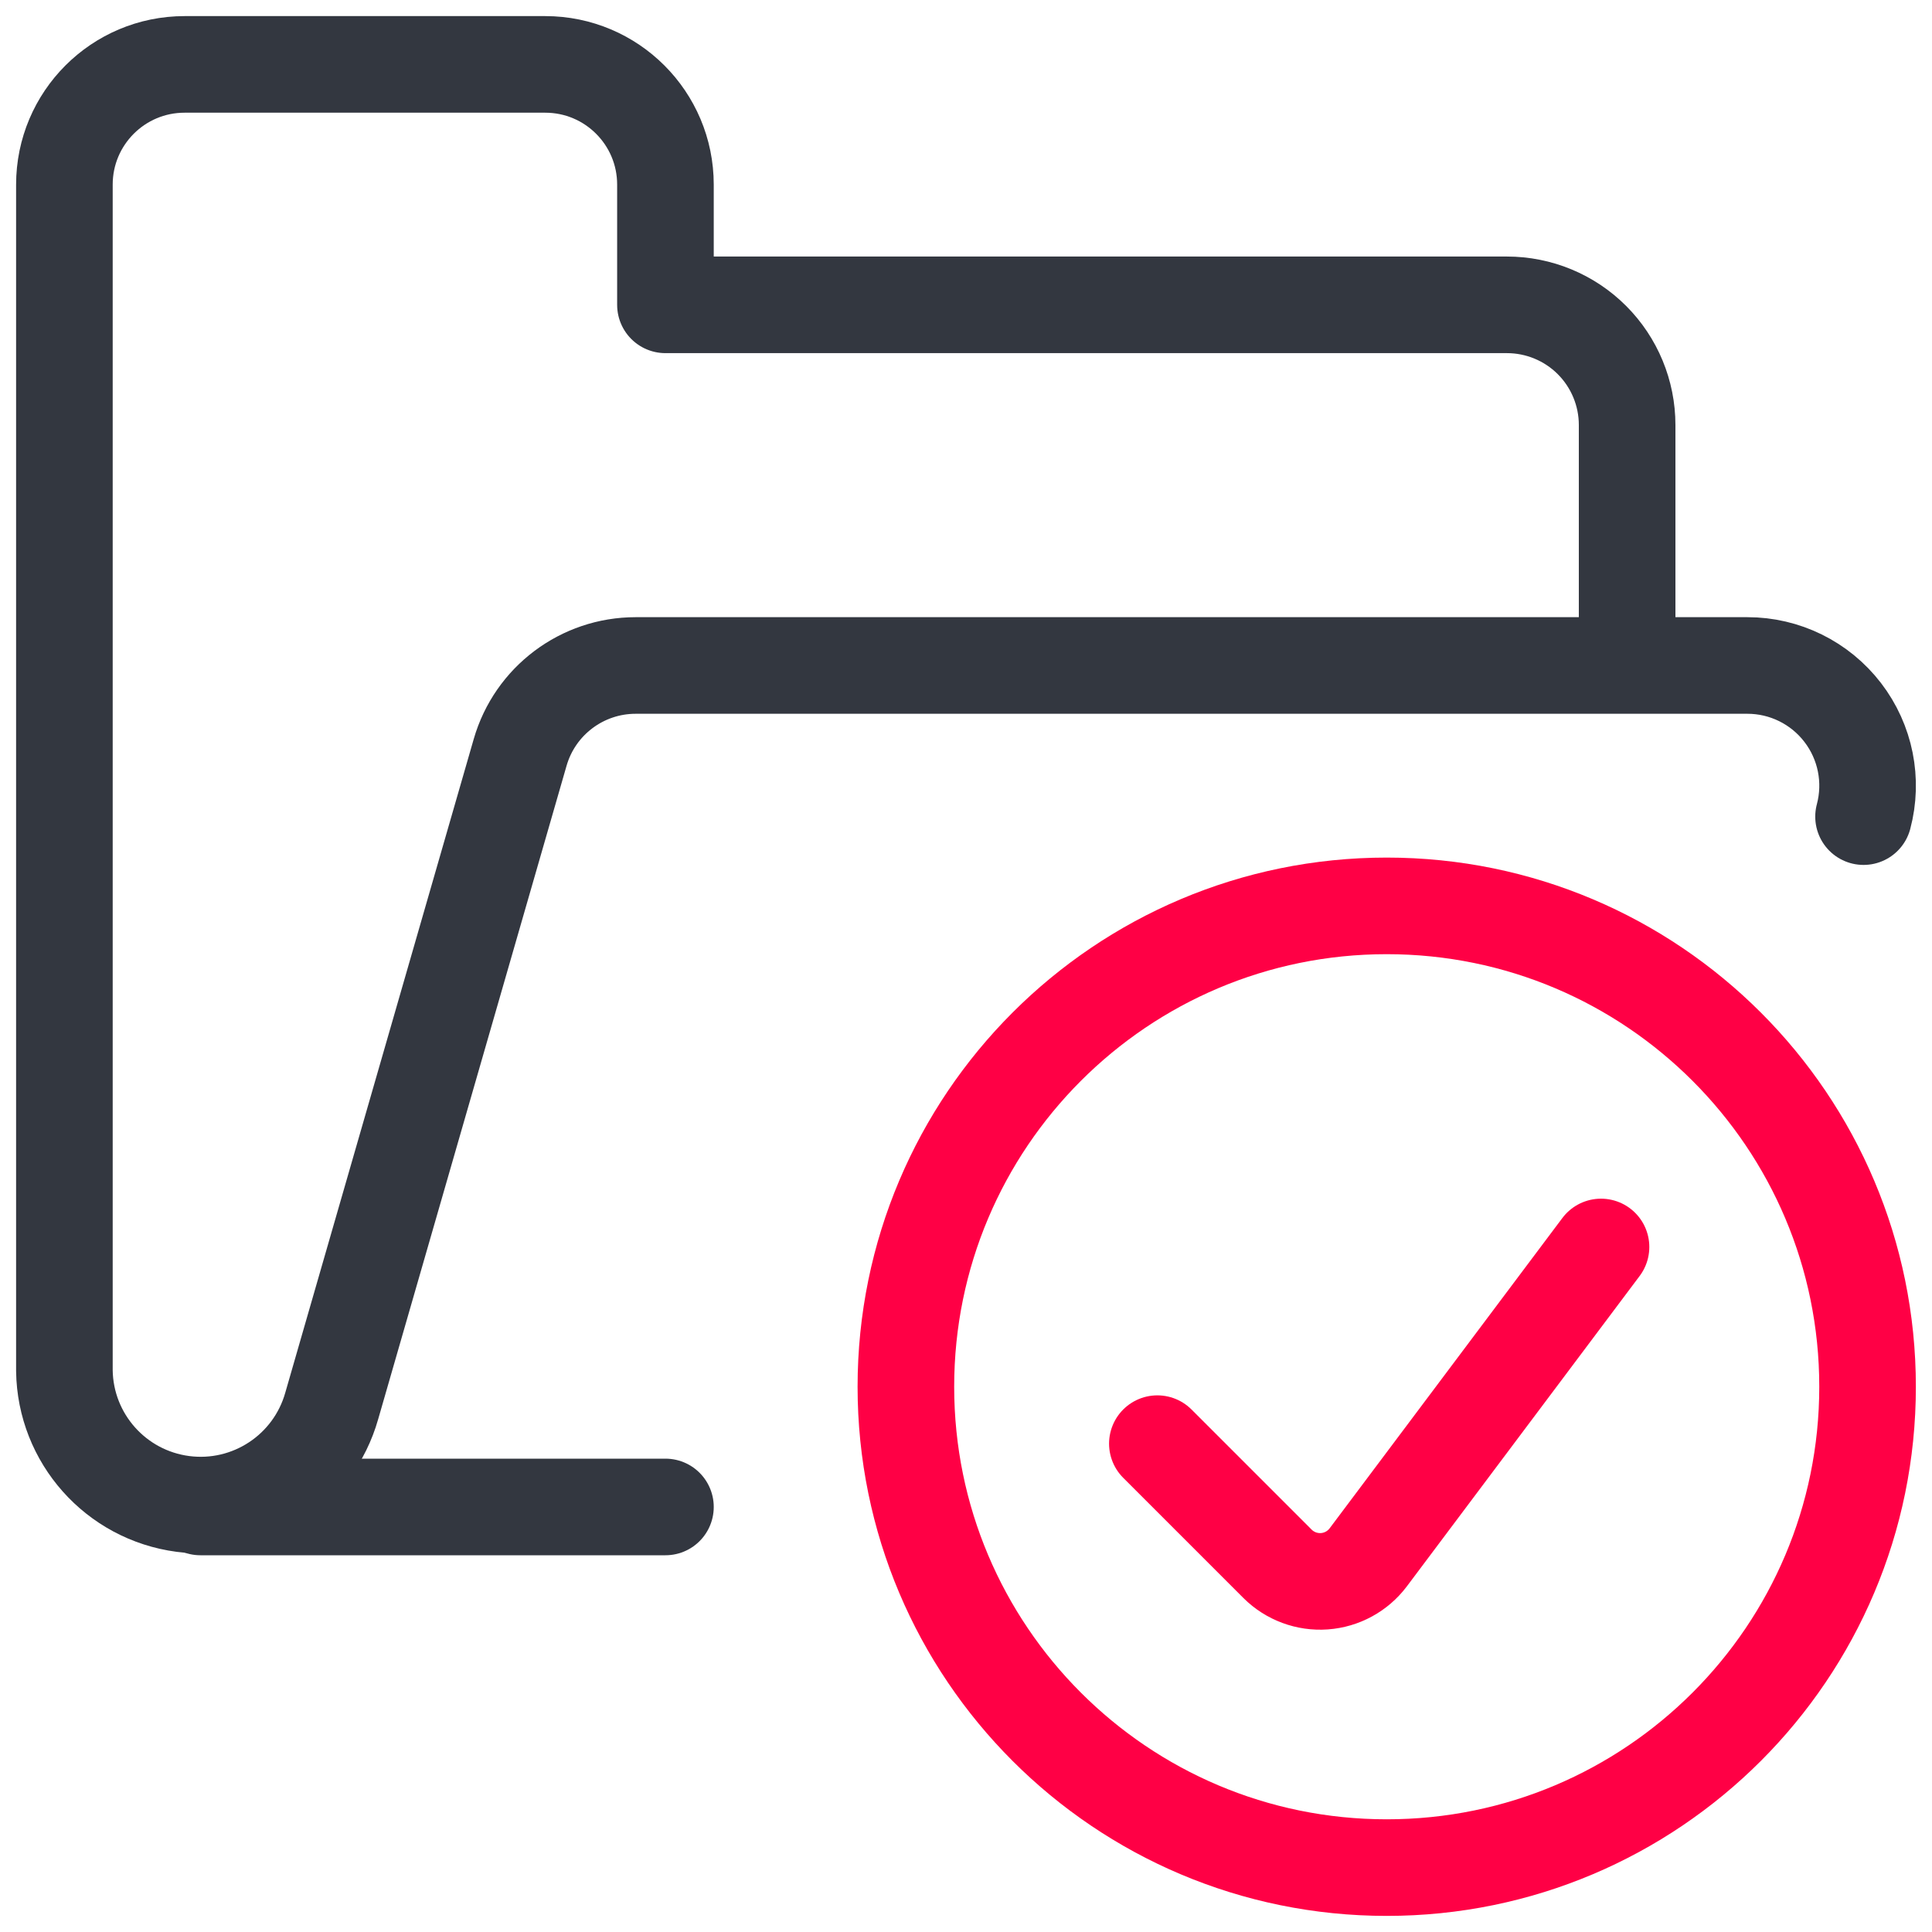
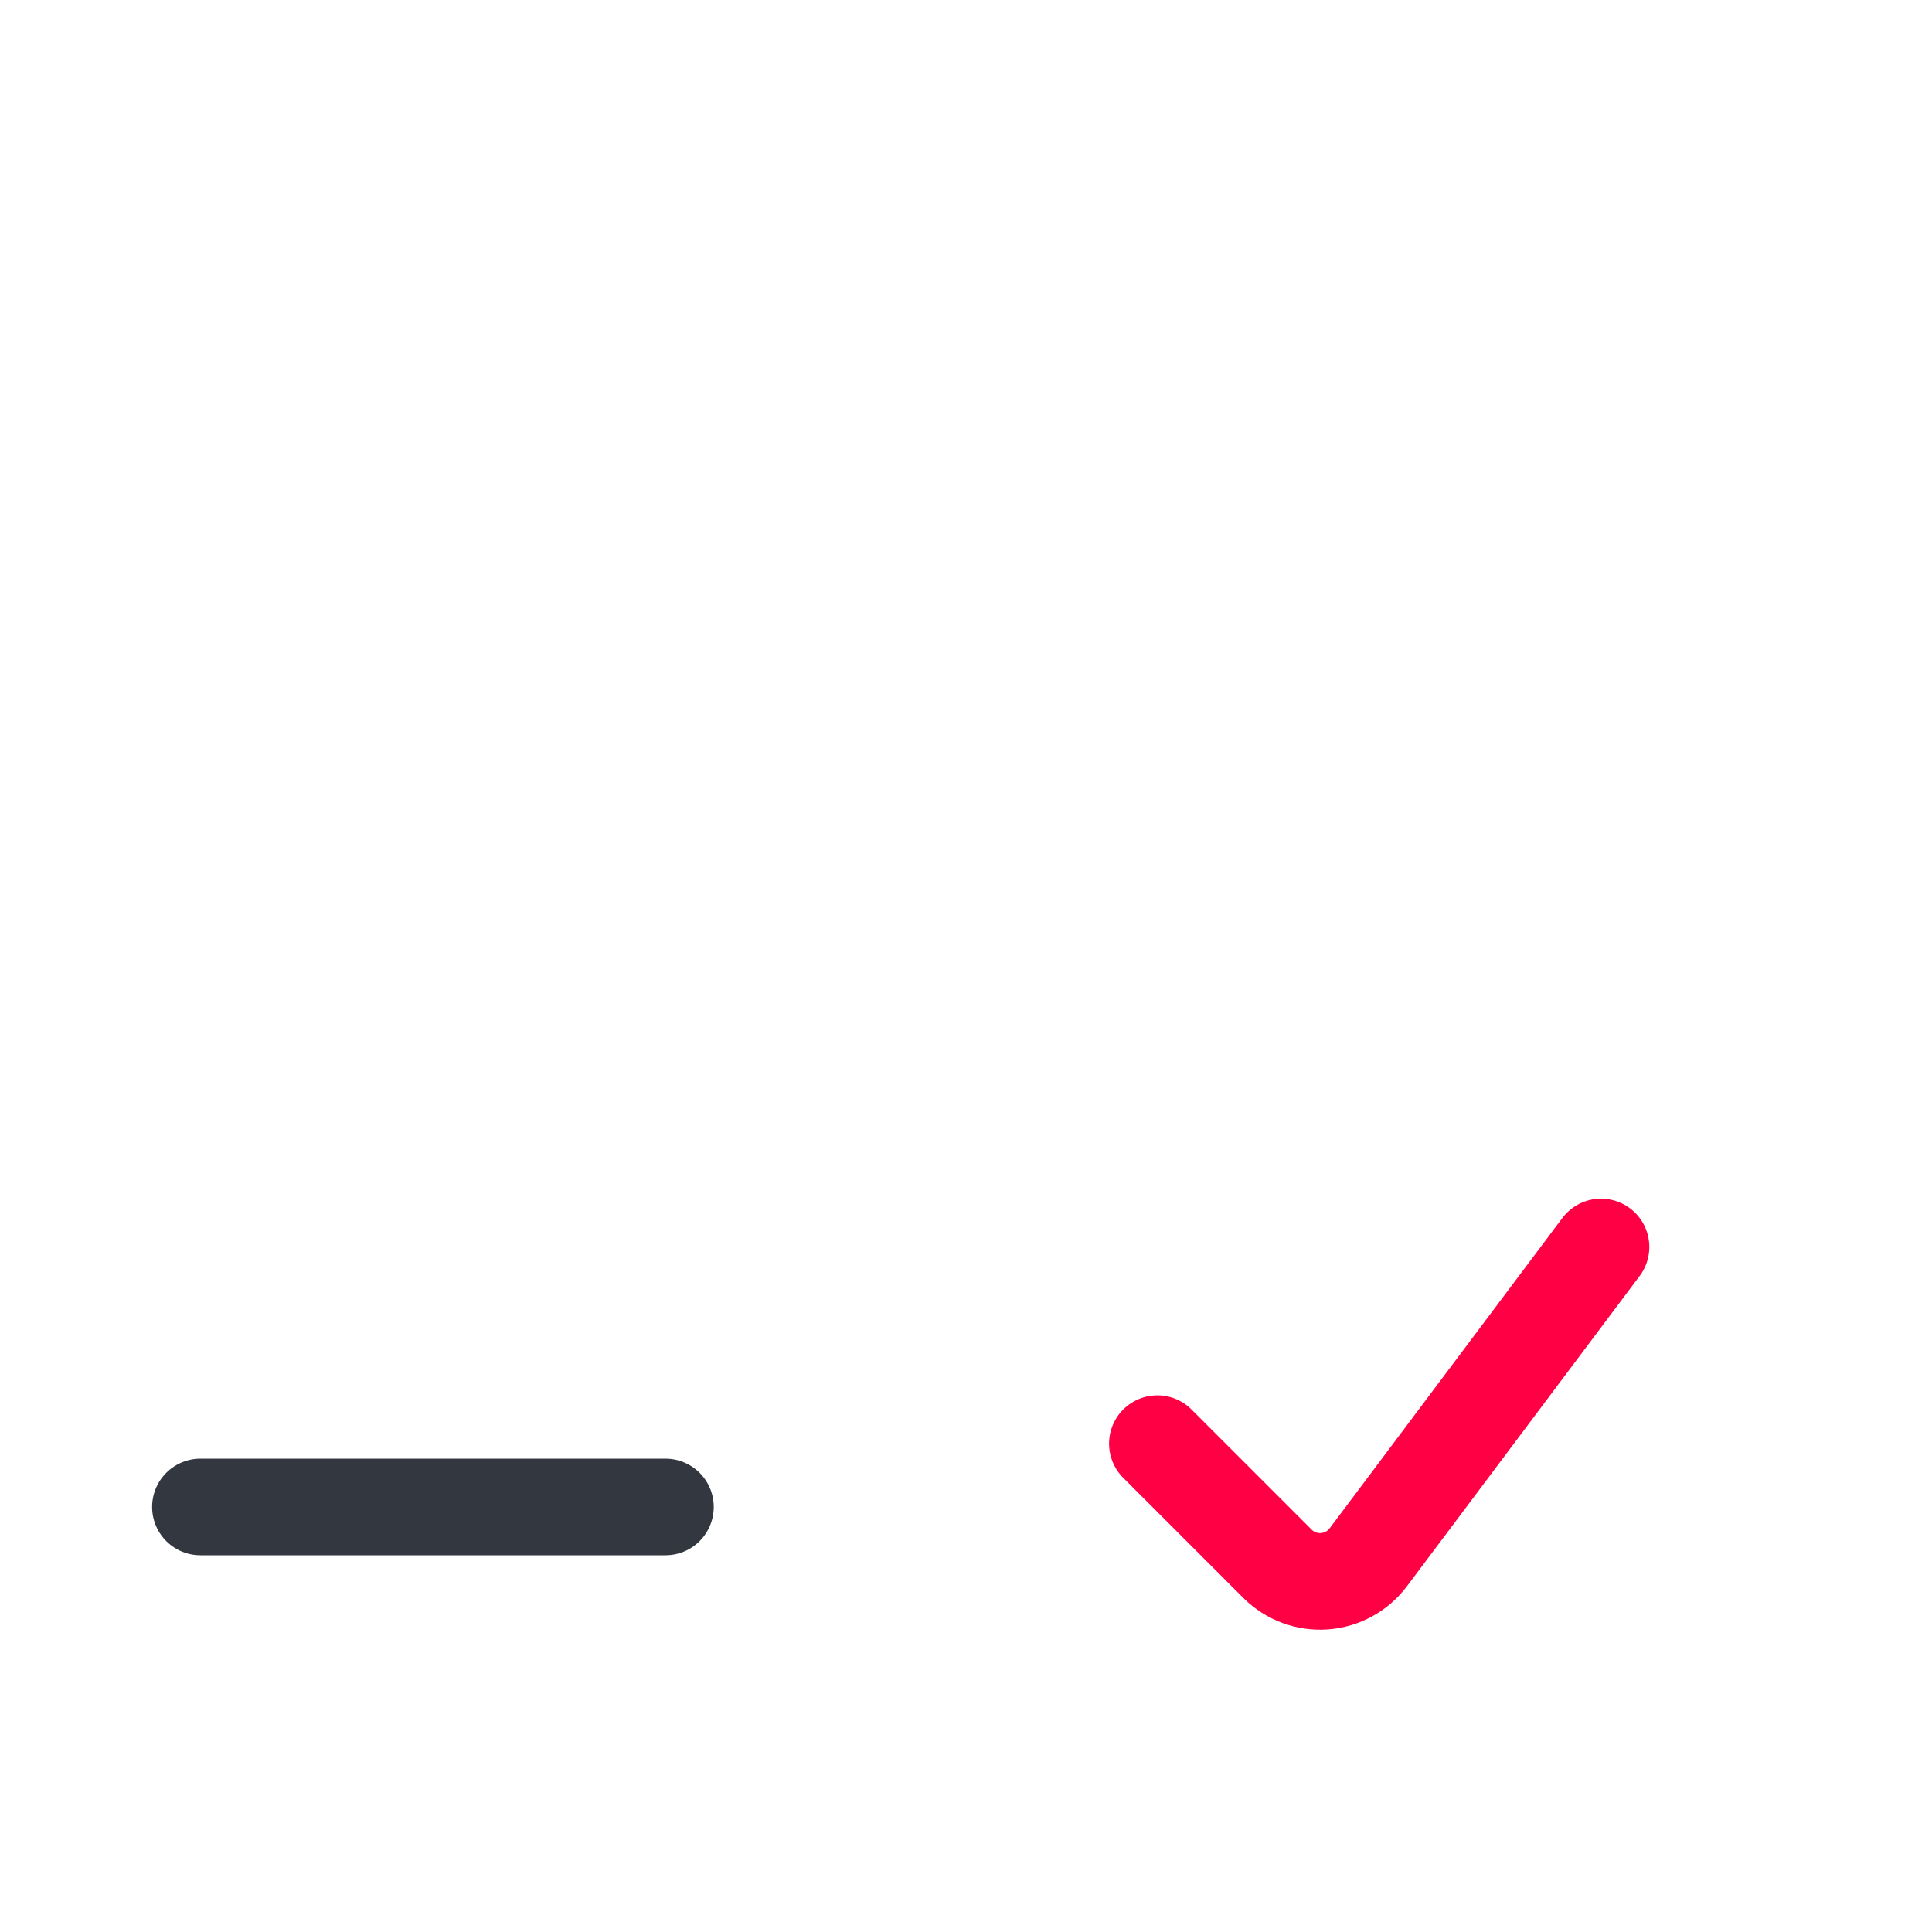
<svg xmlns="http://www.w3.org/2000/svg" width="60px" height="60px" viewBox="0 0 60 60" version="1.1">
  <title>all-irs-forms</title>
  <g id="products/taxslayer-classic" stroke="none" stroke-width="1" fill="none" fill-rule="evenodd" stroke-linecap="round" stroke-linejoin="round">
    <g id="all-irs-forms" transform="translate(2, 2)" stroke-width="3">
      <line x1="18.666" y1="44.8" x2="4.224" y2="44.8" id="Path" stroke="#333740" />
-       <path d="M48.532,18.667 L48.532,11.2 C48.532,10.21 48.139,9.26 47.439,8.56 C46.739,7.86 45.789,7.467 44.799,7.467 L18.666,7.467 L18.666,3.733 C18.666,1.671 16.995,0 14.933,0 L3.733,0 C1.671,0 0,1.671 0,3.733 L0,40.569 C0.029,42.67 1.596,44.432 3.68,44.706 C5.764,44.979 7.732,43.682 8.303,41.659 L14.154,21.365 C14.615,19.766 16.079,18.666 17.743,18.667 L52.265,18.667 C53.425,18.666 54.519,19.205 55.226,20.125 C55.933,21.044 56.173,22.24 55.874,23.361" id="Path" stroke="#333740" />
-       <path d="M26.133,41.067 C26.133,49.314 32.818,56 41.066,56 C49.313,56 55.999,49.314 55.999,41.067 C55.999,32.819 49.313,26.133 41.066,26.133 C32.818,26.133 26.133,32.819 26.133,41.067 L26.133,41.067 Z" id="Path" stroke="#FF0045" />
      <path d="M47.721,36.726 L40.491,46.366 C40.165,46.798 39.669,47.068 39.129,47.107 C38.59,47.145 38.06,46.949 37.676,46.567 L33.943,42.834" id="Path" stroke="#FF0045" />
    </g>
  </g>
</svg>